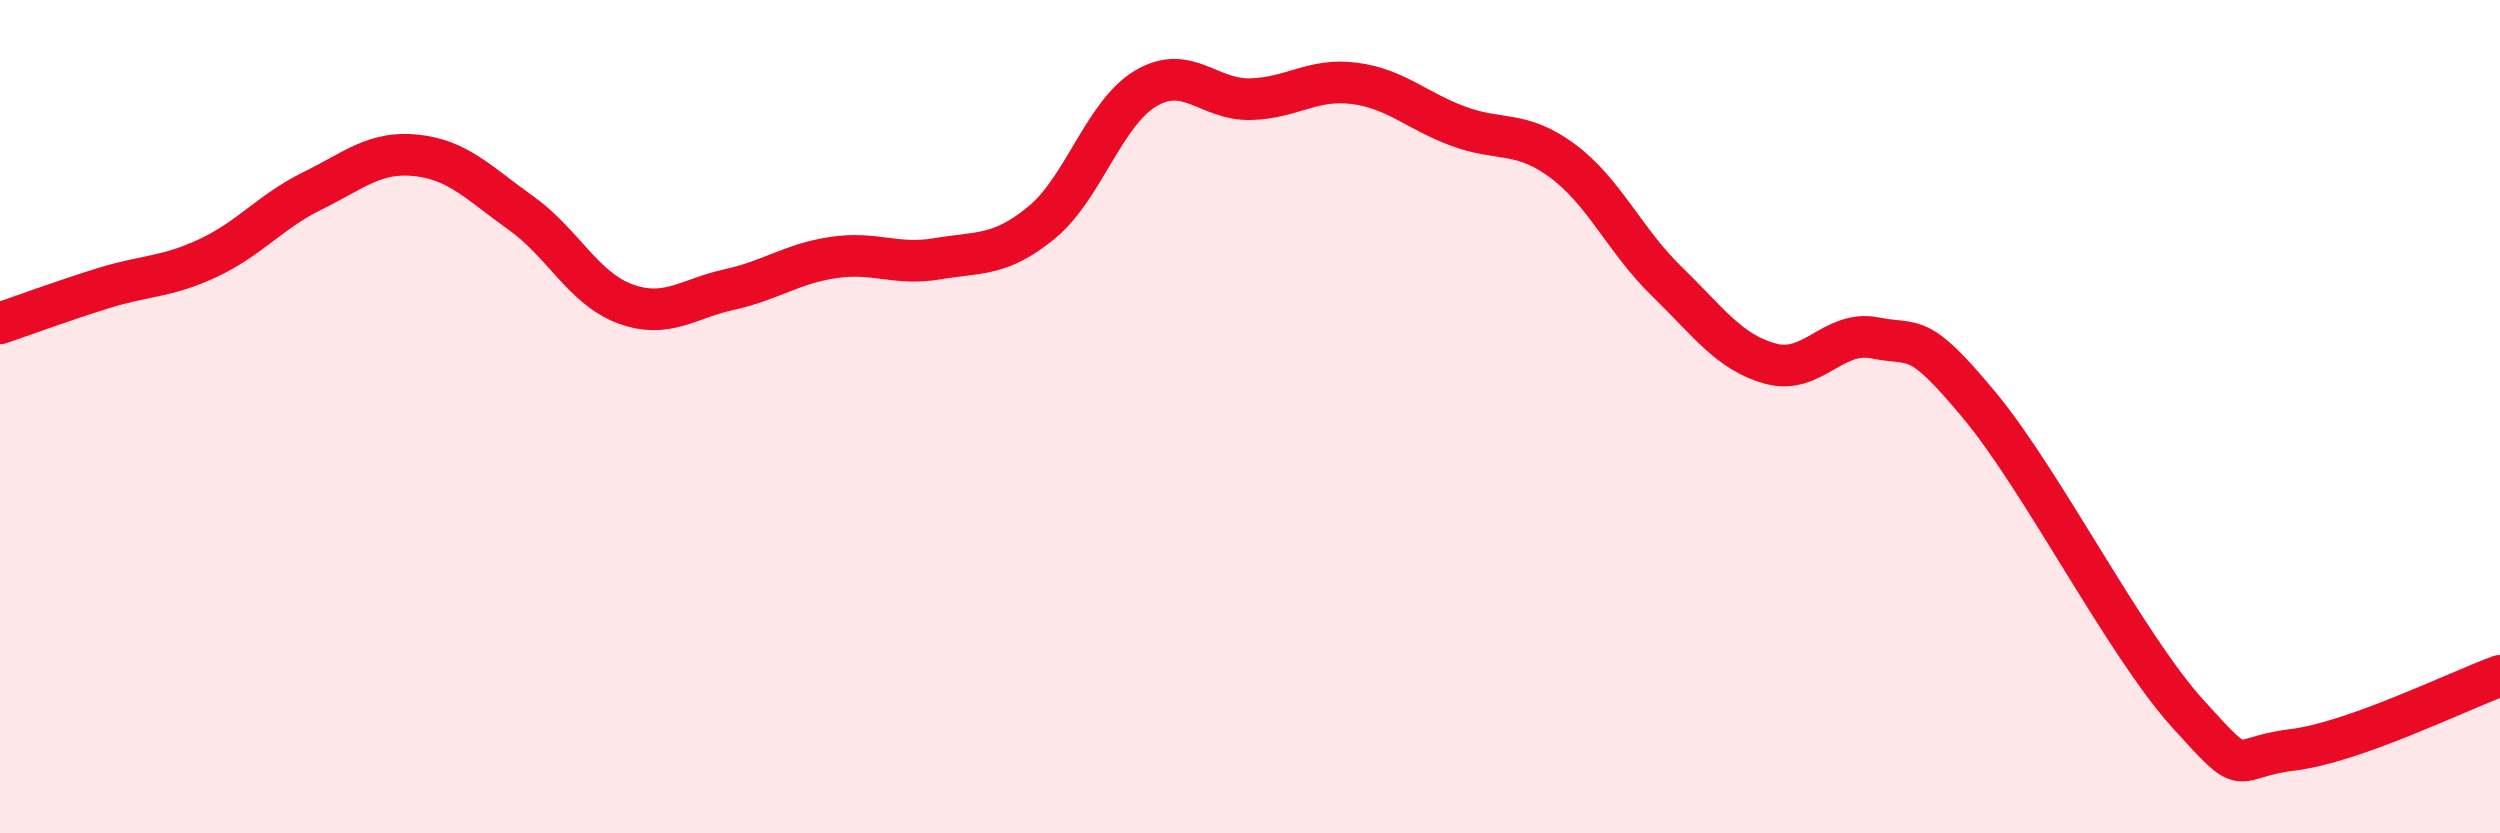
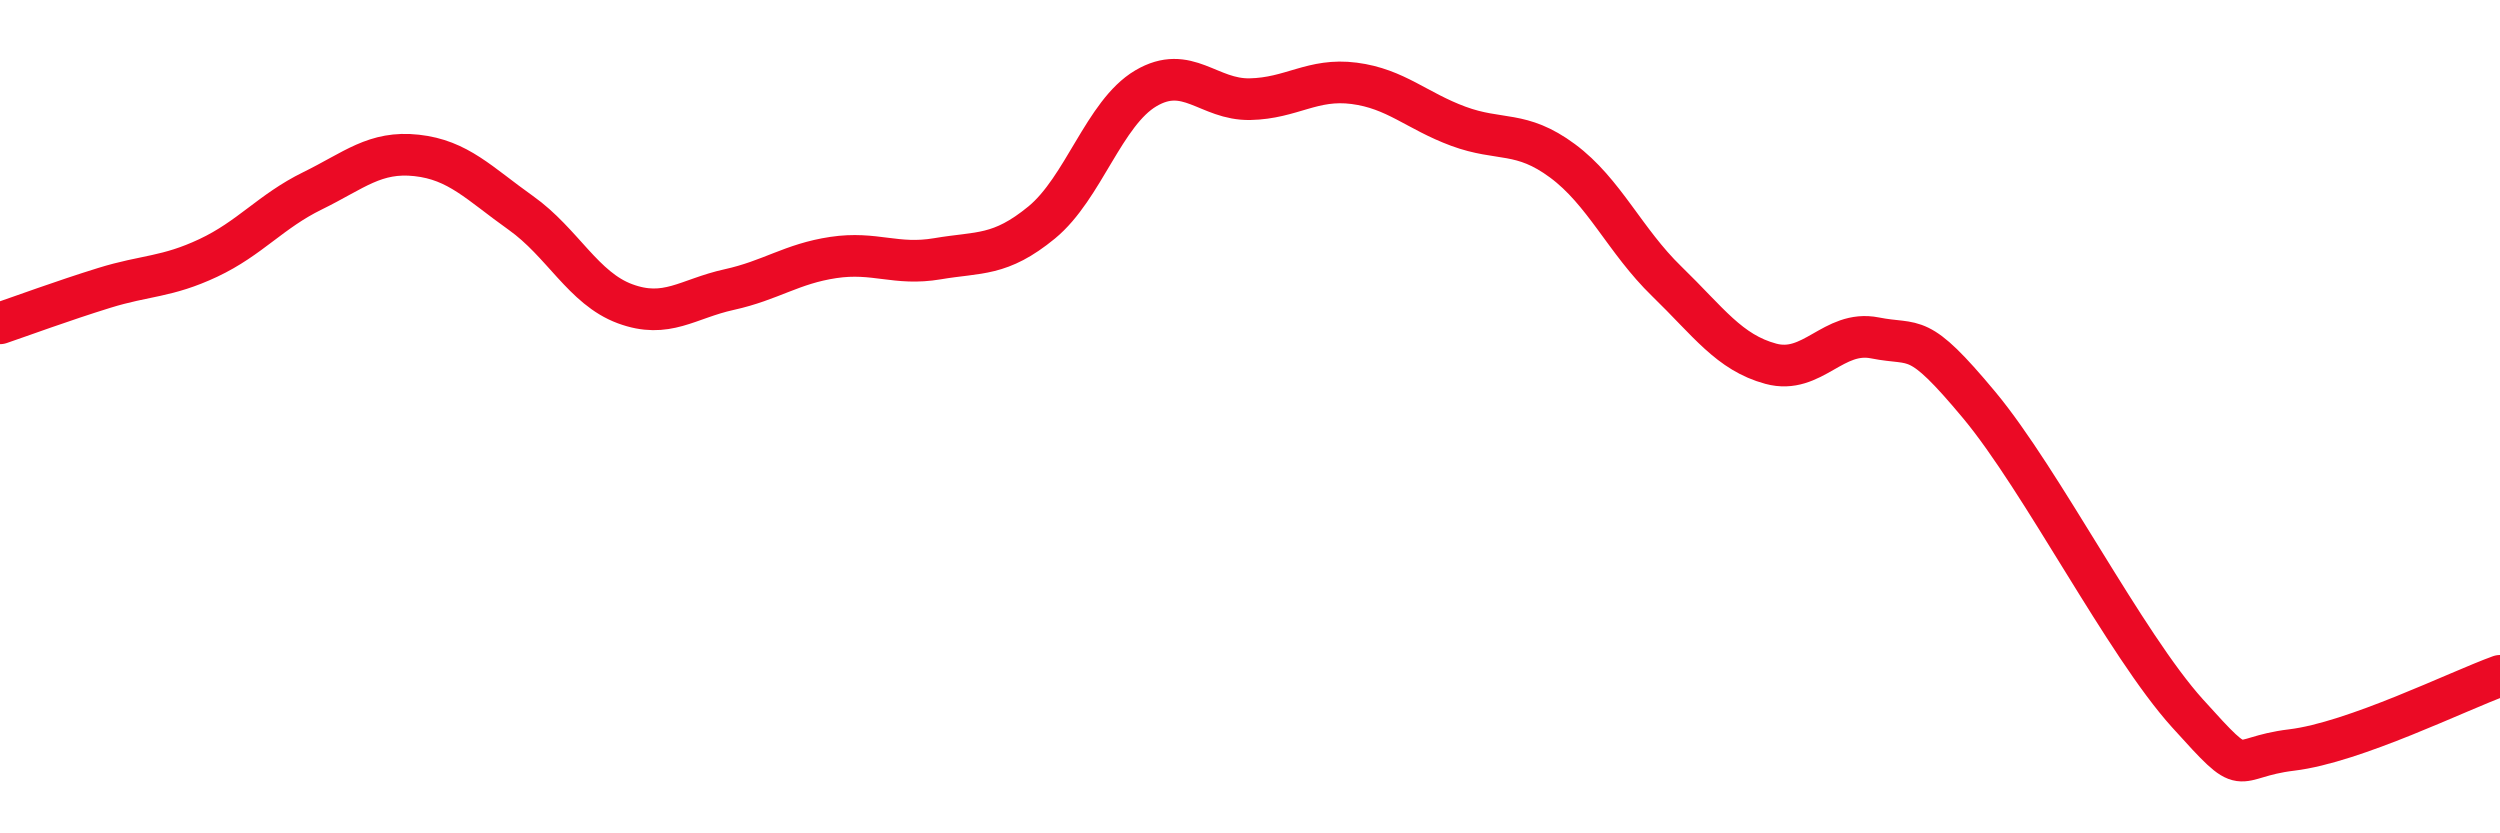
<svg xmlns="http://www.w3.org/2000/svg" width="60" height="20" viewBox="0 0 60 20">
-   <path d="M 0,7.76 C 0.5,7.59 1.5,7.22 2.5,6.91 C 3.5,6.6 4,6.66 5,6.19 C 6,5.72 6.5,5.07 7.5,4.58 C 8.5,4.09 9,3.62 10,3.73 C 11,3.84 11.5,4.4 12.5,5.11 C 13.5,5.82 14,6.92 15,7.29 C 16,7.66 16.5,7.17 17.5,6.95 C 18.5,6.73 19,6.33 20,6.18 C 21,6.03 21.5,6.38 22.5,6.21 C 23.5,6.04 24,6.16 25,5.34 C 26,4.52 26.5,2.71 27.5,2.12 C 28.5,1.53 29,2.4 30,2.38 C 31,2.36 31.5,1.87 32.5,2 C 33.5,2.13 34,2.66 35,3.03 C 36,3.4 36.5,3.12 37.5,3.86 C 38.5,4.6 39,5.78 40,6.75 C 41,7.72 41.5,8.46 42.5,8.73 C 43.5,9 44,7.91 45,8.11 C 46,8.31 46,7.92 47.5,9.72 C 49,11.52 51,15.46 52.5,17.12 C 54,18.78 53.5,18.18 55,18 C 56.5,17.82 59,16.58 60,16.22L60 20L0 20Z" fill="#EB0A25" opacity="0.1" stroke-linecap="round" stroke-linejoin="round" />
  <path d="M 0,7.76 C 0.5,7.59 1.5,7.22 2.5,6.91 C 3.5,6.6 4,6.66 5,6.19 C 6,5.72 6.5,5.07 7.5,4.58 C 8.5,4.09 9,3.62 10,3.73 C 11,3.84 11.5,4.4 12.5,5.11 C 13.5,5.82 14,6.92 15,7.29 C 16,7.66 16.5,7.17 17.5,6.95 C 18.5,6.73 19,6.33 20,6.18 C 21,6.03 21.5,6.38 22.5,6.21 C 23.5,6.04 24,6.16 25,5.34 C 26,4.52 26.5,2.71 27.5,2.12 C 28.5,1.53 29,2.4 30,2.38 C 31,2.36 31.5,1.87 32.5,2 C 33.5,2.13 34,2.66 35,3.03 C 36,3.4 36.5,3.12 37.5,3.86 C 38.5,4.6 39,5.78 40,6.75 C 41,7.72 41.5,8.46 42.5,8.73 C 43.5,9 44,7.91 45,8.11 C 46,8.31 46,7.92 47.5,9.72 C 49,11.52 51,15.46 52.5,17.12 C 54,18.78 53.5,18.18 55,18 C 56.5,17.82 59,16.58 60,16.22" stroke="#EB0A25" stroke-width="1" fill="none" stroke-linecap="round" stroke-linejoin="round" />
</svg>